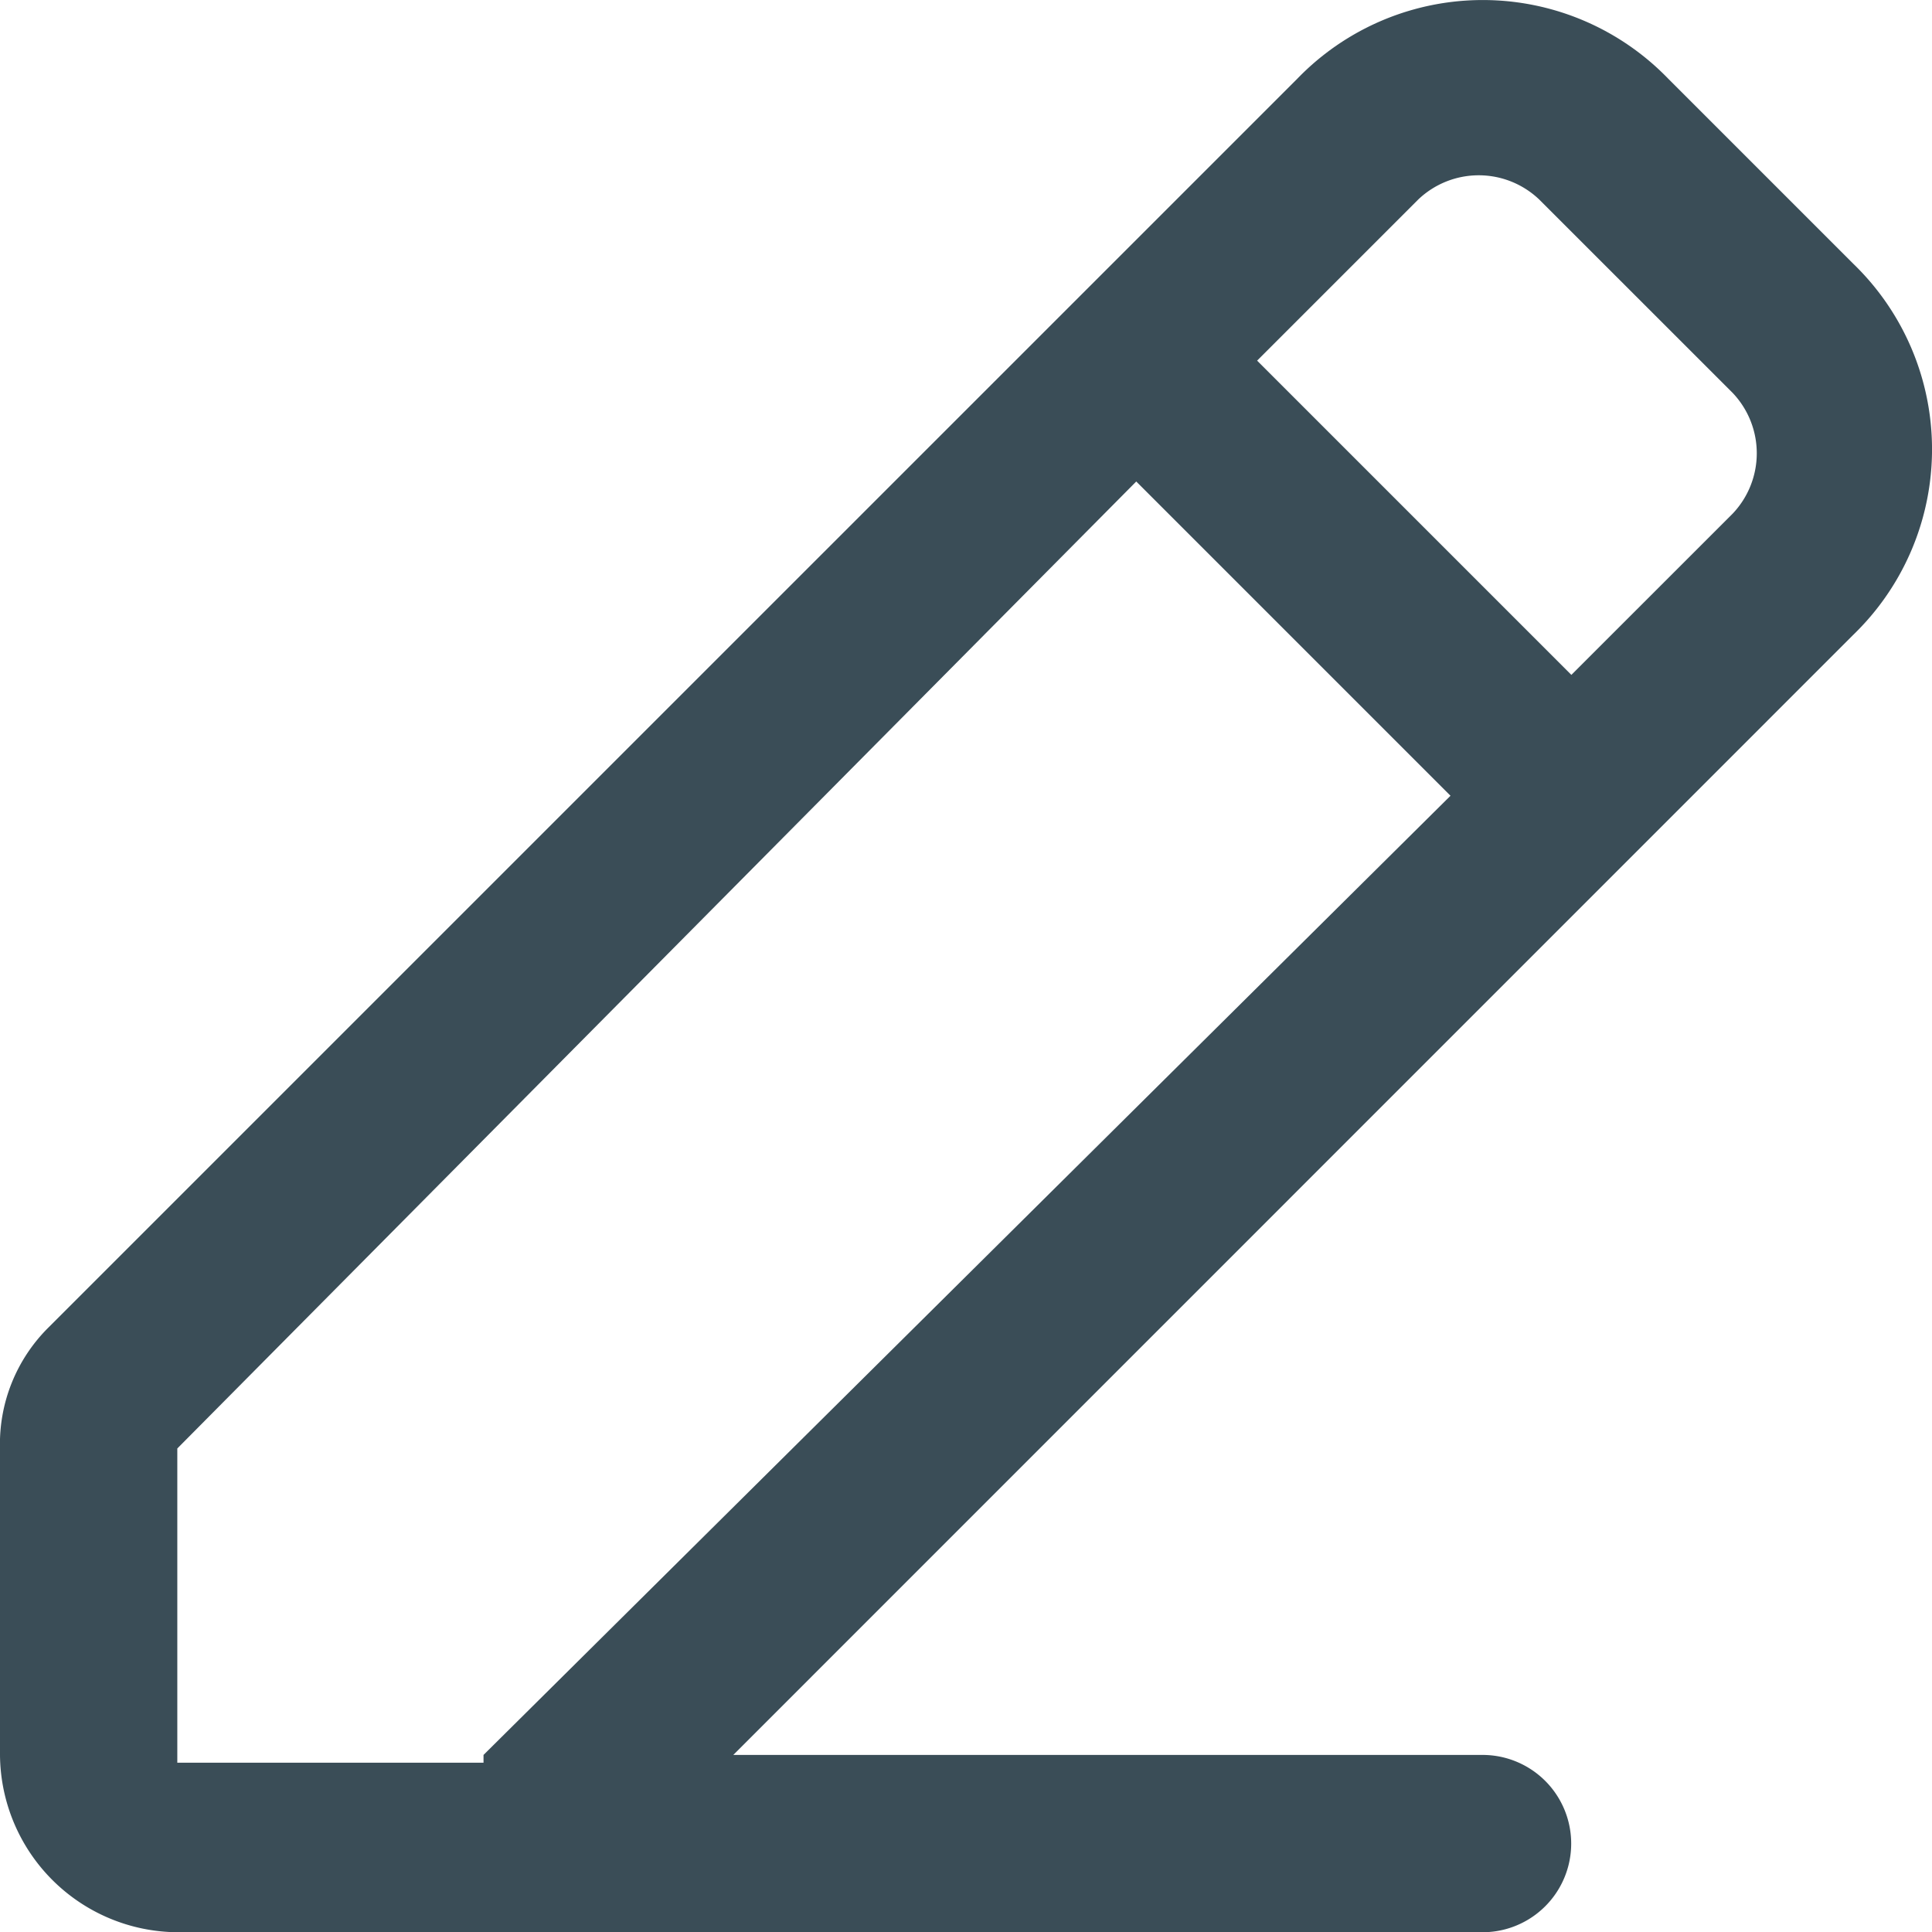
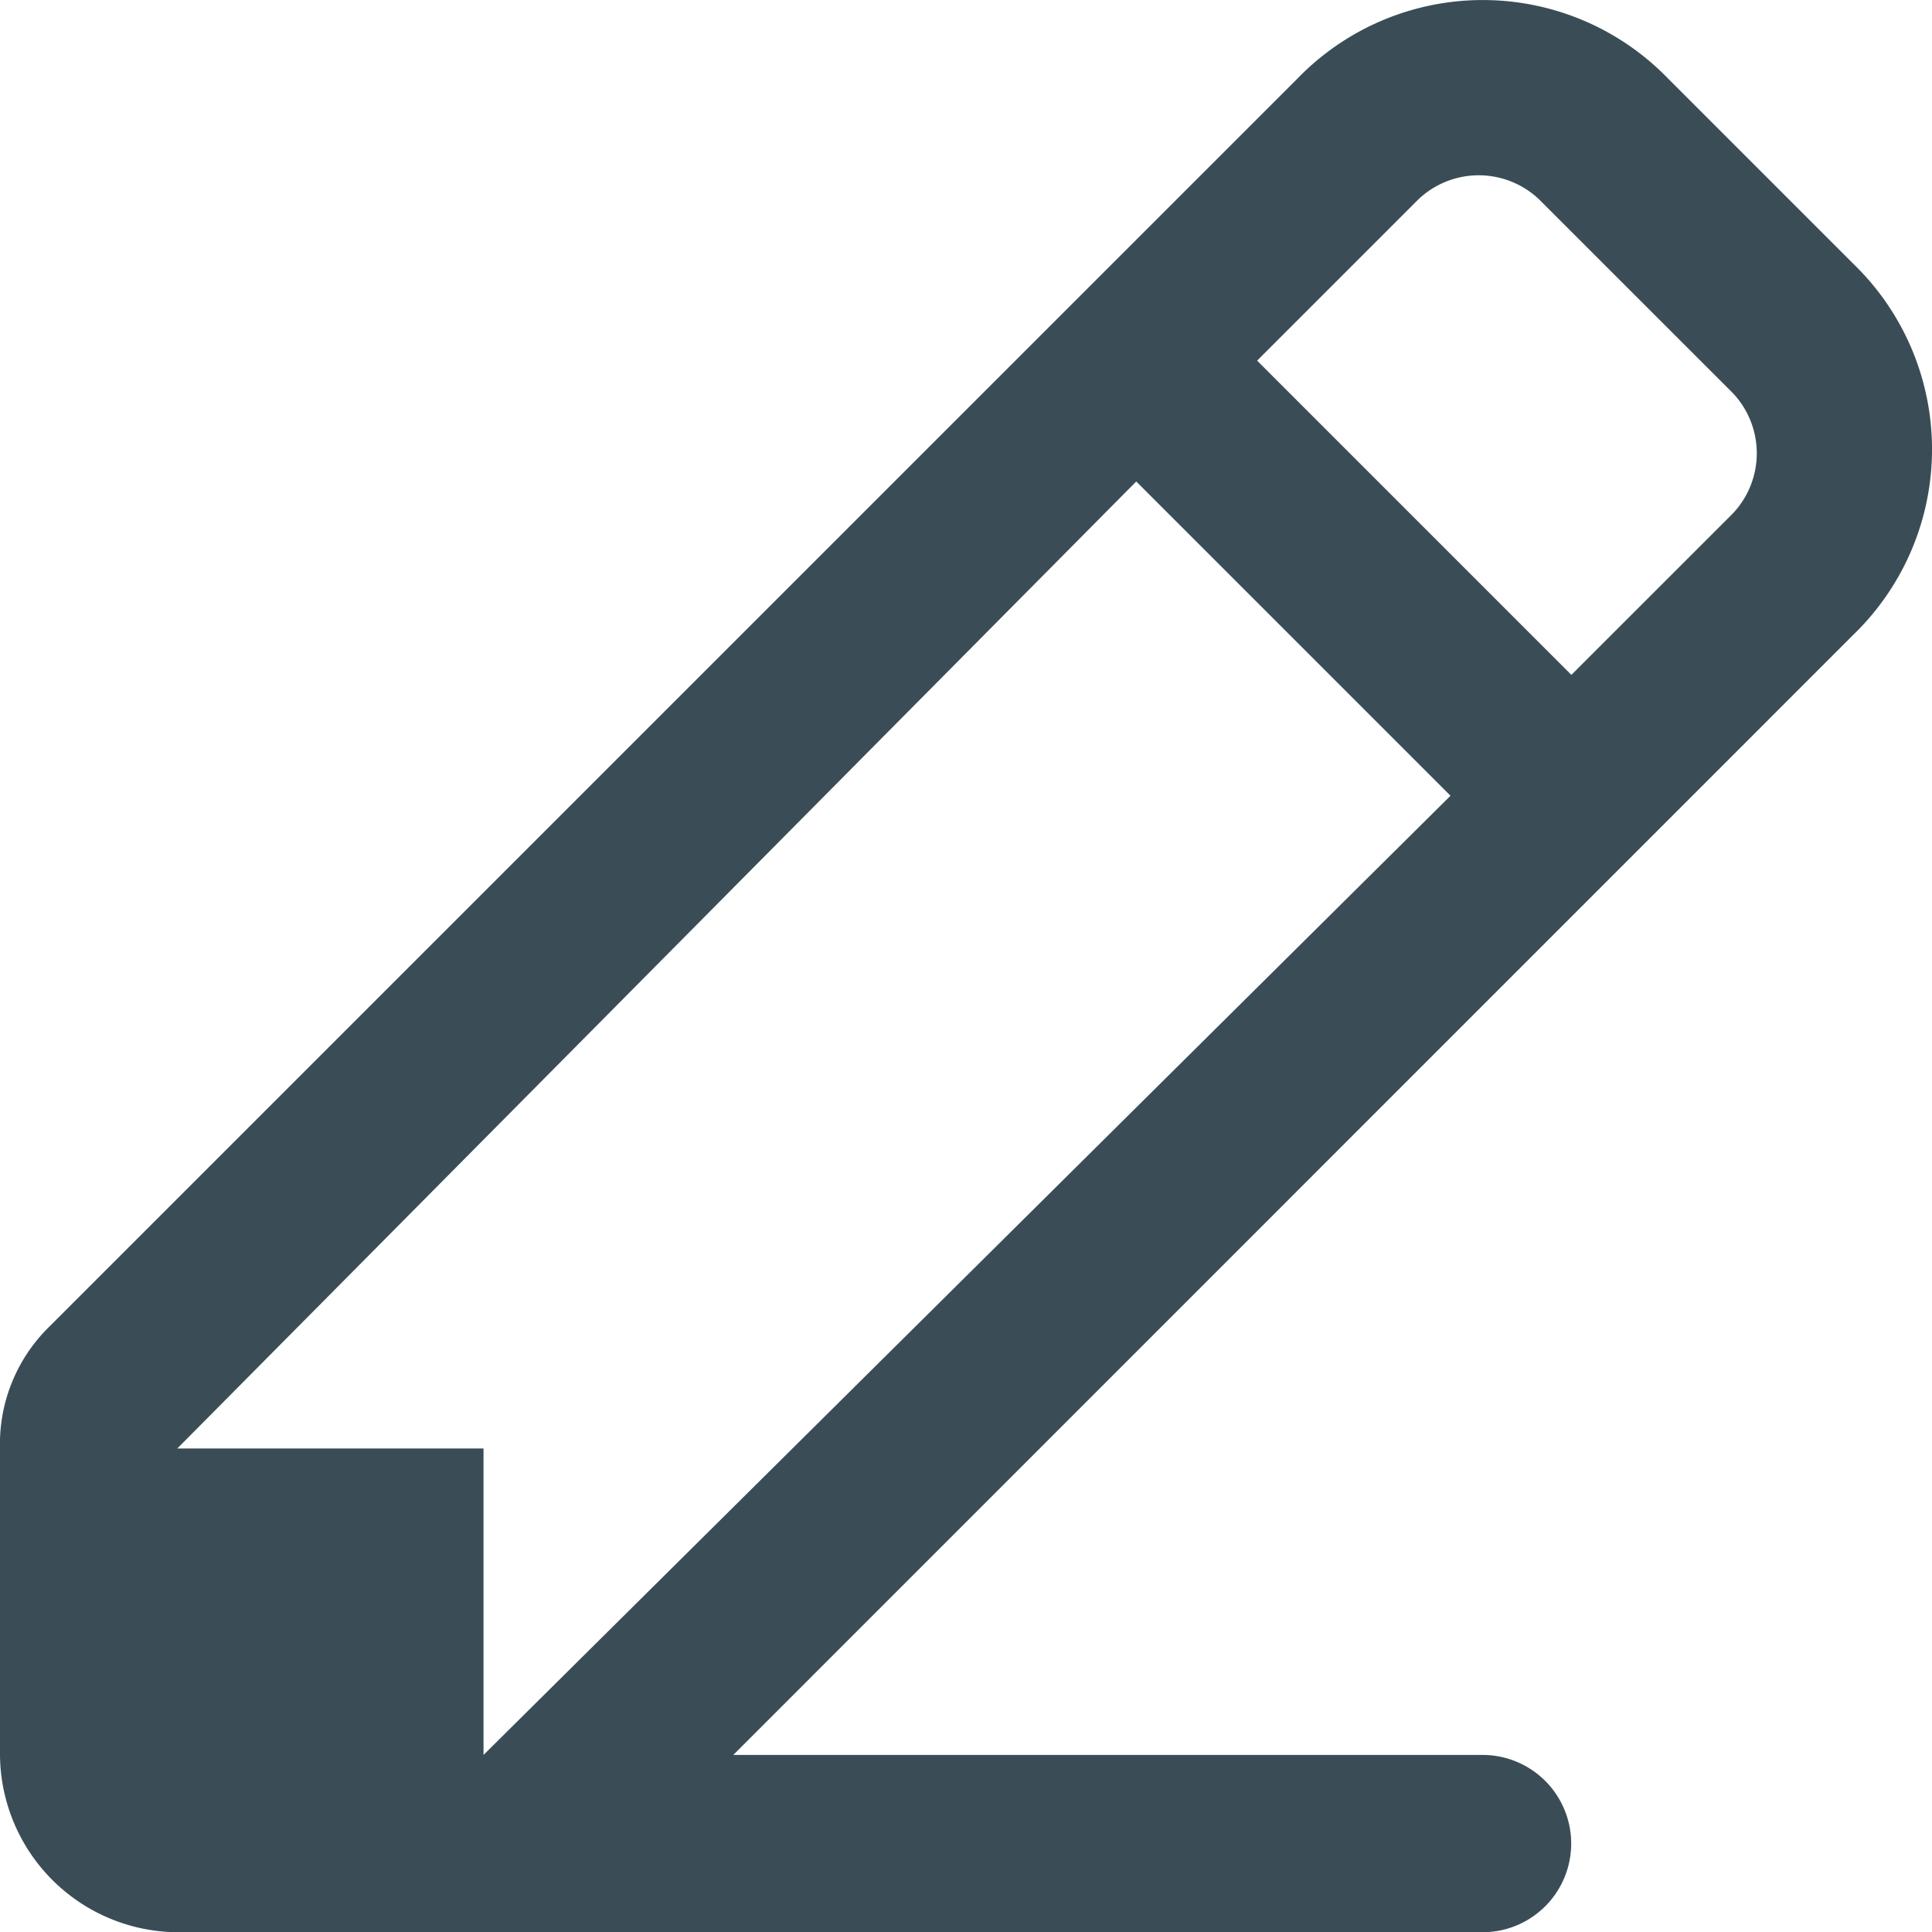
<svg xmlns="http://www.w3.org/2000/svg" width="32.449" height="32.449" viewBox="0 0 32.449 32.449">
-   <path id="Edit_2" data-name="Edit 2" d="M21.791,1.345a4.332,4.332,0,0,1,6.226,0L31.13,4.458a4.332,4.332,0,0,1,0,6.226L12.316,29.5H24.9a1.489,1.489,0,1,1,0,2.978H2.978A3,3,0,0,1,0,29.5V24.353a2.754,2.754,0,0,1,.812-2.03ZM8.121,29.5,24.362,13.39,19.084,8.112,2.978,24.353v5.278H8.121ZM21.114,6.082l5.278,5.278L29.1,8.653a1.472,1.472,0,0,0,0-2.03L25.851,3.375a1.472,1.472,0,0,0-2.03,0Z" transform="translate(0 -0.025)" fill="#3a4d57" fill-rule="evenodd" />
+   <path id="Edit_2" data-name="Edit 2" d="M21.791,1.345a4.332,4.332,0,0,1,6.226,0L31.13,4.458a4.332,4.332,0,0,1,0,6.226L12.316,29.5H24.9a1.489,1.489,0,1,1,0,2.978H2.978A3,3,0,0,1,0,29.5V24.353a2.754,2.754,0,0,1,.812-2.03ZM8.121,29.5,24.362,13.39,19.084,8.112,2.978,24.353H8.121ZM21.114,6.082l5.278,5.278L29.1,8.653a1.472,1.472,0,0,0,0-2.03L25.851,3.375a1.472,1.472,0,0,0-2.03,0Z" transform="translate(0 -0.025)" fill="#3a4d57" fill-rule="evenodd" />
</svg>